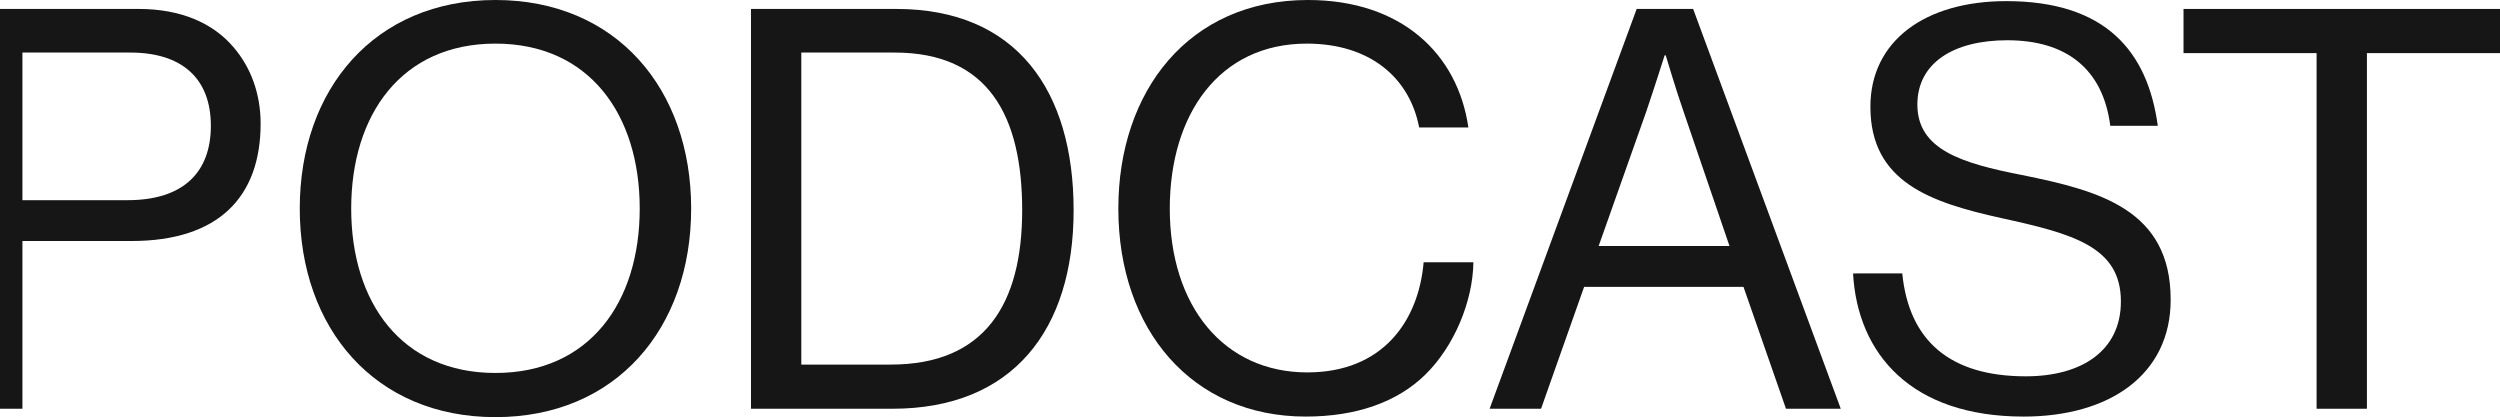
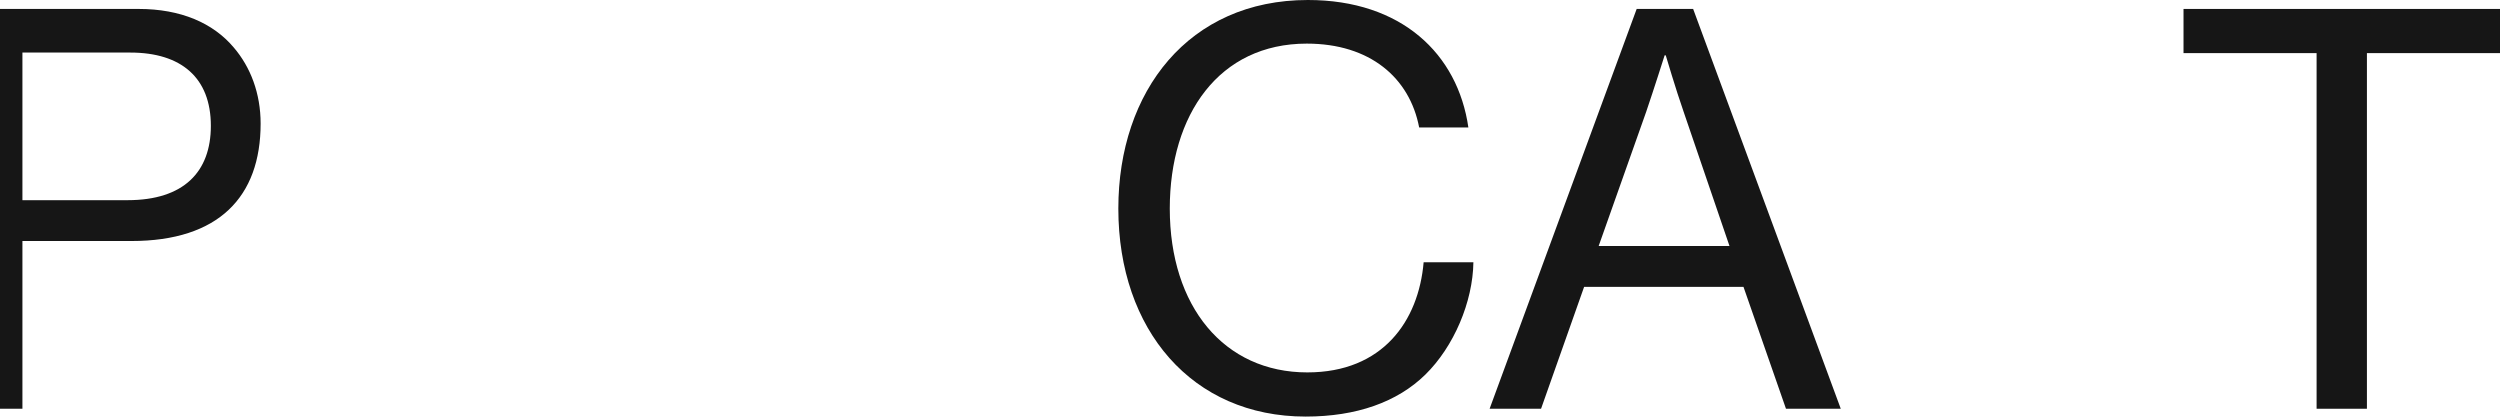
<svg xmlns="http://www.w3.org/2000/svg" id="Group_2427" data-name="Group 2427" width="1555.939" height="259.613" viewBox="0 0 1555.939 259.613">
  <defs>
    <clipPath id="clip-path">
      <rect id="Rectangle_548" data-name="Rectangle 548" width="1555.939" height="259.613" fill="none" />
    </clipPath>
  </defs>
  <g id="Group_2427-2" data-name="Group 2427" clip-path="url(#clip-path)">
    <path id="Path_4405" data-name="Path 4405" d="M86.339,5.568H0V254.4H13.954v-104.4H81.815c54.289,0,80.39-27.492,80.39-73.082,0-18.793-6.264-35.148-16.7-47.328C132.624,14.27,112.44,5.568,86.339,5.568m-6.96,119.02H13.954V32.713H81.119c31.669,0,50.113,15.66,50.113,45.59,0,28.537-16.7,46.285-51.853,46.285" fill="#161616" />
-     <path id="Path_4406" data-name="Path 4406" d="M308.361,0c-75.17,0-121.8,55.334-121.8,129.807s46.633,129.806,121.8,129.806,121.8-55.332,121.8-129.806S383.53,0,308.361,0m0,232.121c-58.465,0-89.786-43.848-89.786-102.314S249.9,27.144,308.361,27.144s89.785,44.2,89.785,102.663-31.32,102.314-89.785,102.314" fill="#161616" />
-     <path id="Path_4407" data-name="Path 4407" d="M557.876,5.568H467.394V254.394H555.44c74.821,0,112.754-49.07,112.754-123.543S632.7,5.568,557.876,5.568M554.4,226.9H498.714V32.713h58.118c58.465,0,79.345,39.673,79.345,98.138S612.861,226.9,554.4,226.9" fill="#161616" />
    <path id="Path_4408" data-name="Path 4408" d="M813.653,231.773c-51.854,0-85.61-41.064-85.61-101.967,0-58.465,30.625-102.662,85.261-102.662,39.326,0,64.035,21.229,69.951,52.2h30.624C907.267,33.41,872.118,0,814,0,739.876,0,696.026,56.726,696.026,129.806c0,75.518,45.938,129.459,116.583,129.459,31.668,0,57.073-9.047,74.474-26.1,17.748-17.4,29.58-45.243,29.928-69.95H886.039c-3.133,36.541-25.406,68.557-72.386,68.557" fill="#161616" />
    <path id="Path_4409" data-name="Path 4409" d="M1018.624,5.568,927.1,254.394h32.016l26.8-75.865h99.183l26.448,75.865h34.1L1053.773,5.568ZM994.96,153.123,1024.54,69.6c4.872-14.268,11.484-35.149,11.484-35.149h.7s6.263,21.229,11.135,35.149l28.538,83.521Z" fill="#161616" />
-     <path id="Path_4410" data-name="Path 4410" d="M1258.4,108.928c-37.236-7.31-65.077-15.66-65.077-43.85,0-25.752,22.272-40.021,56.029-40.021,36.541,0,59.51,17.75,64.033,53.246h29.581C1336.7,32.365,1310.946.7,1248.652.7c-50.461,0-84.566,24.708-84.566,65.773,0,46.98,37.585,59.508,81.434,69.252,44.545,9.746,74.474,17.75,74.474,51.853,0,30.973-24.708,46.633-59.161,46.633-46.982,0-72.734-21.924-76.91-64.033H1153.3c2.785,50.113,36.193,89.09,106.143,89.09,53.593,0,91.525-26.1,91.525-72.733,0-56.029-44.2-67.861-92.57-77.605" fill="#161616" />
    <path id="Path_4411" data-name="Path 4411" d="M1358.967,5.568V33.06h82.825V254.394h31.321V33.06h82.826V5.568Z" fill="#161616" />
  </g>
</svg>